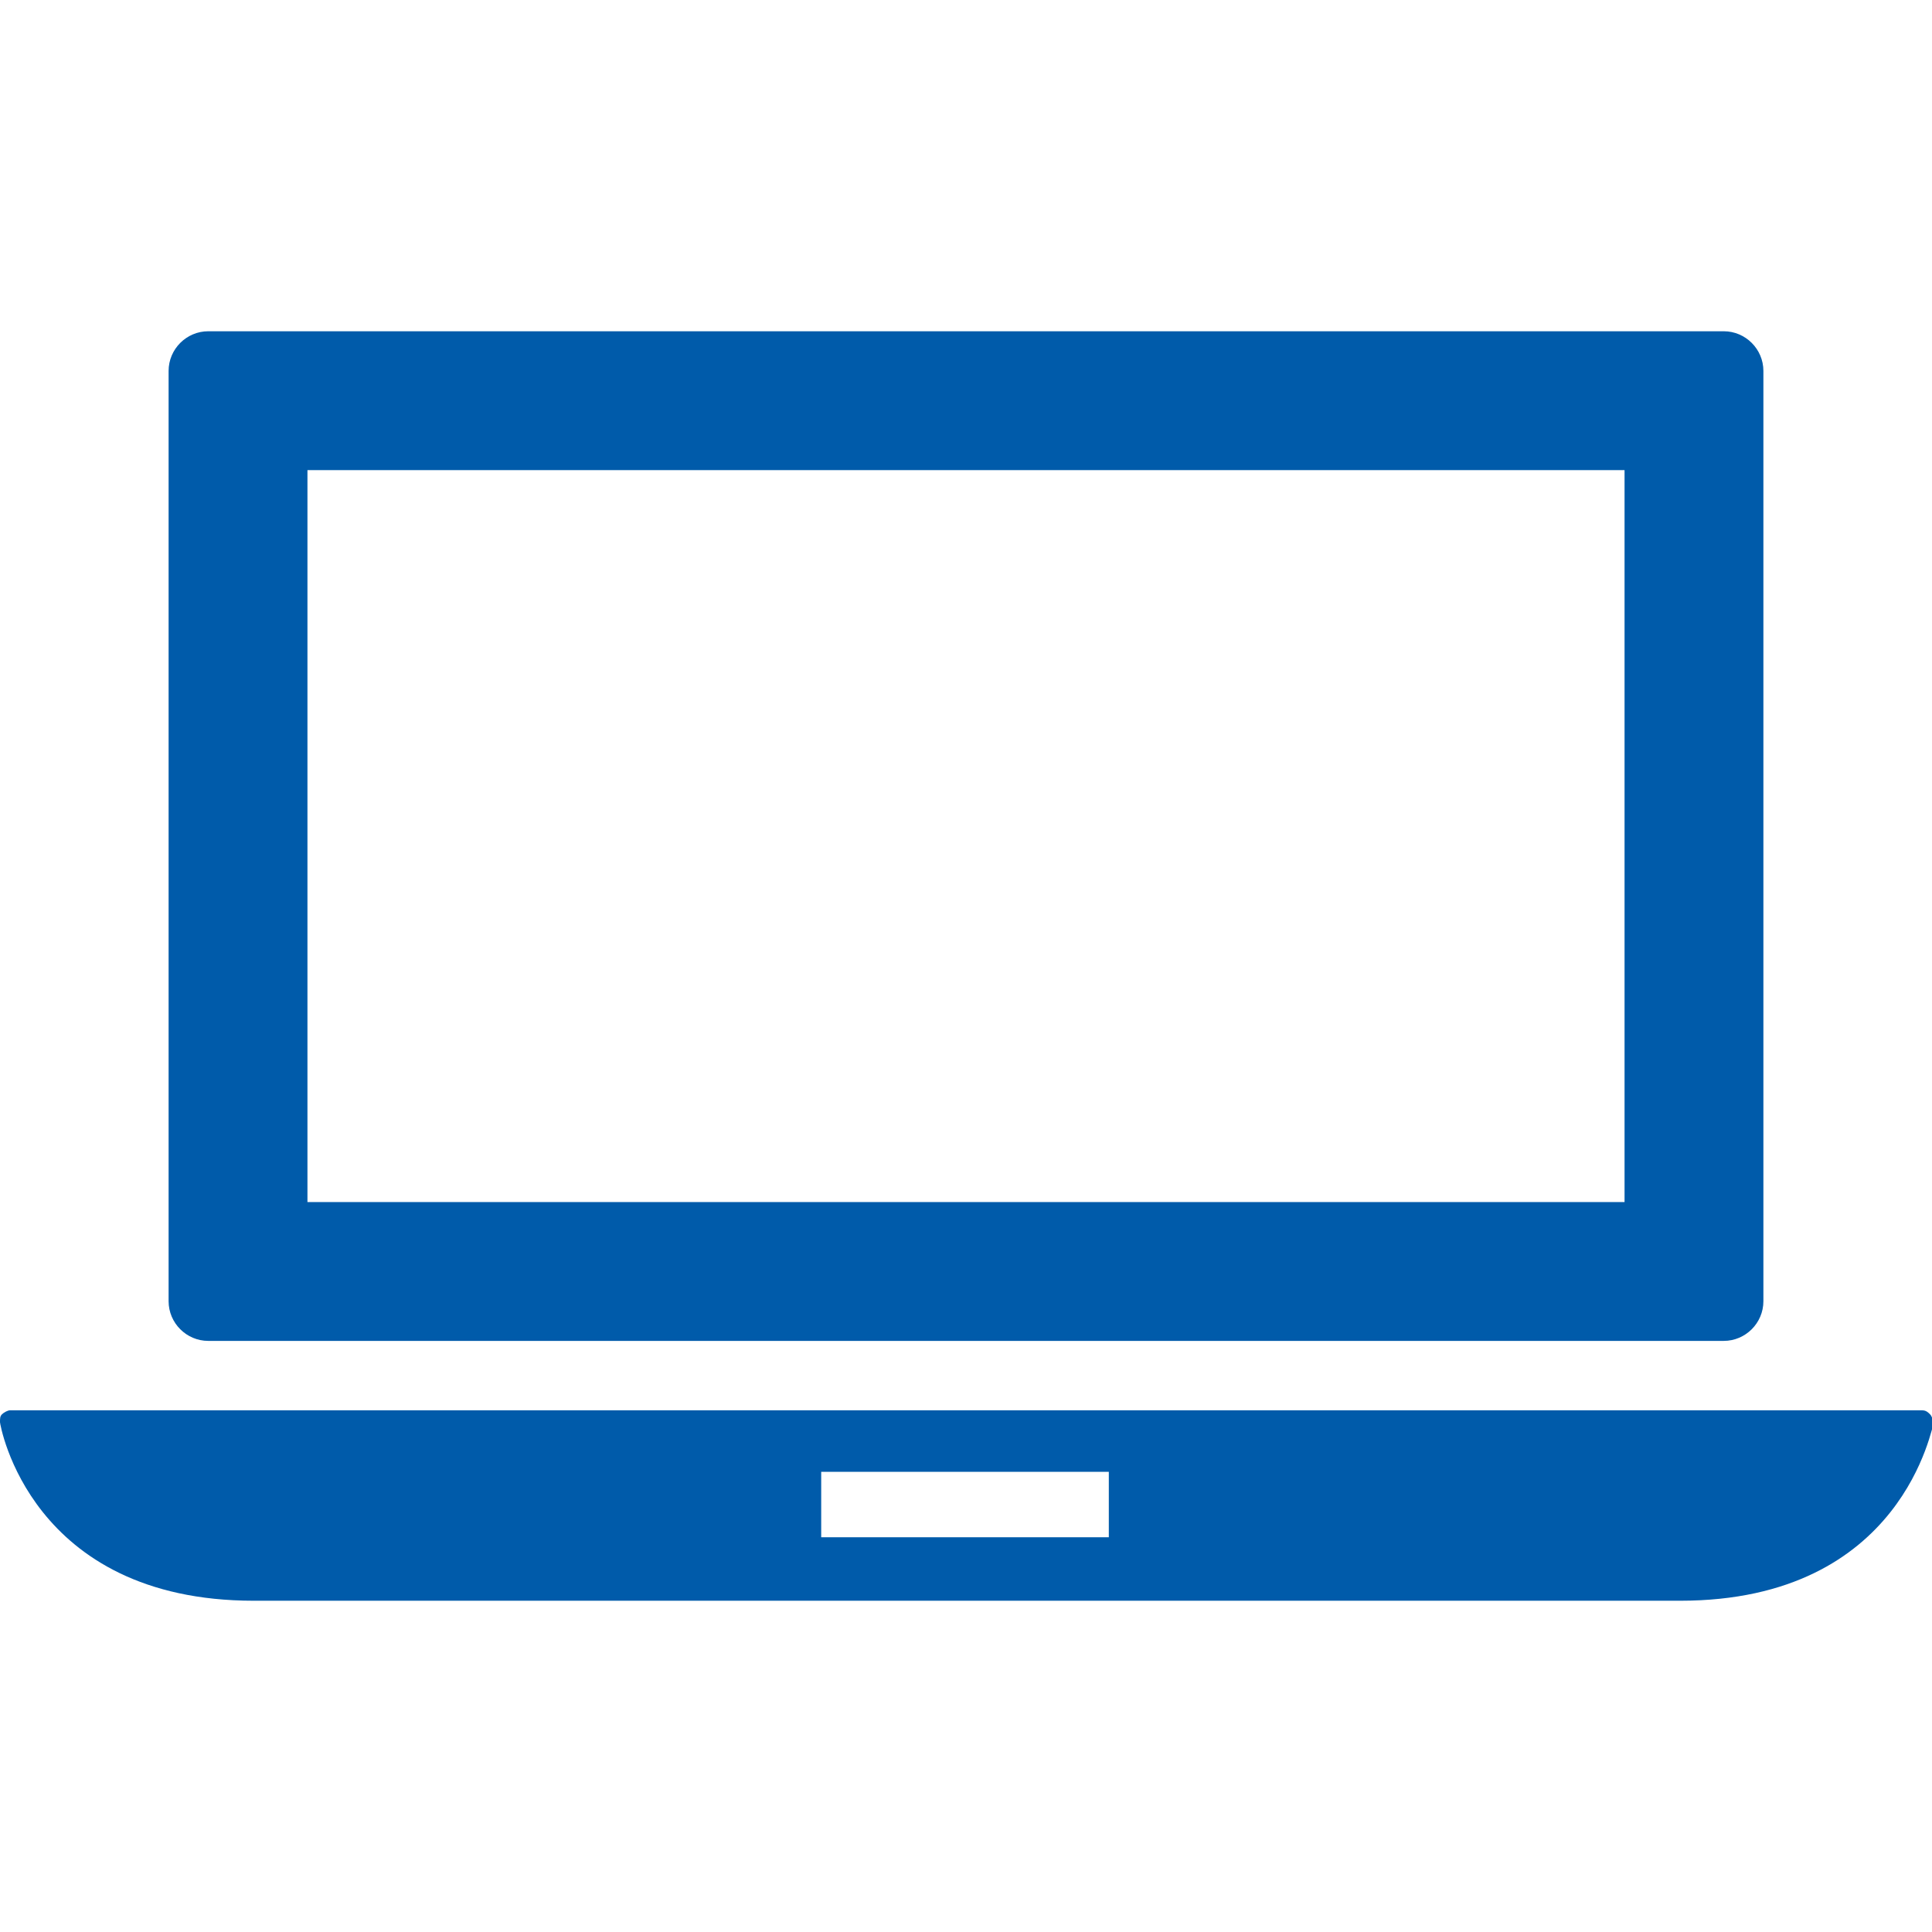
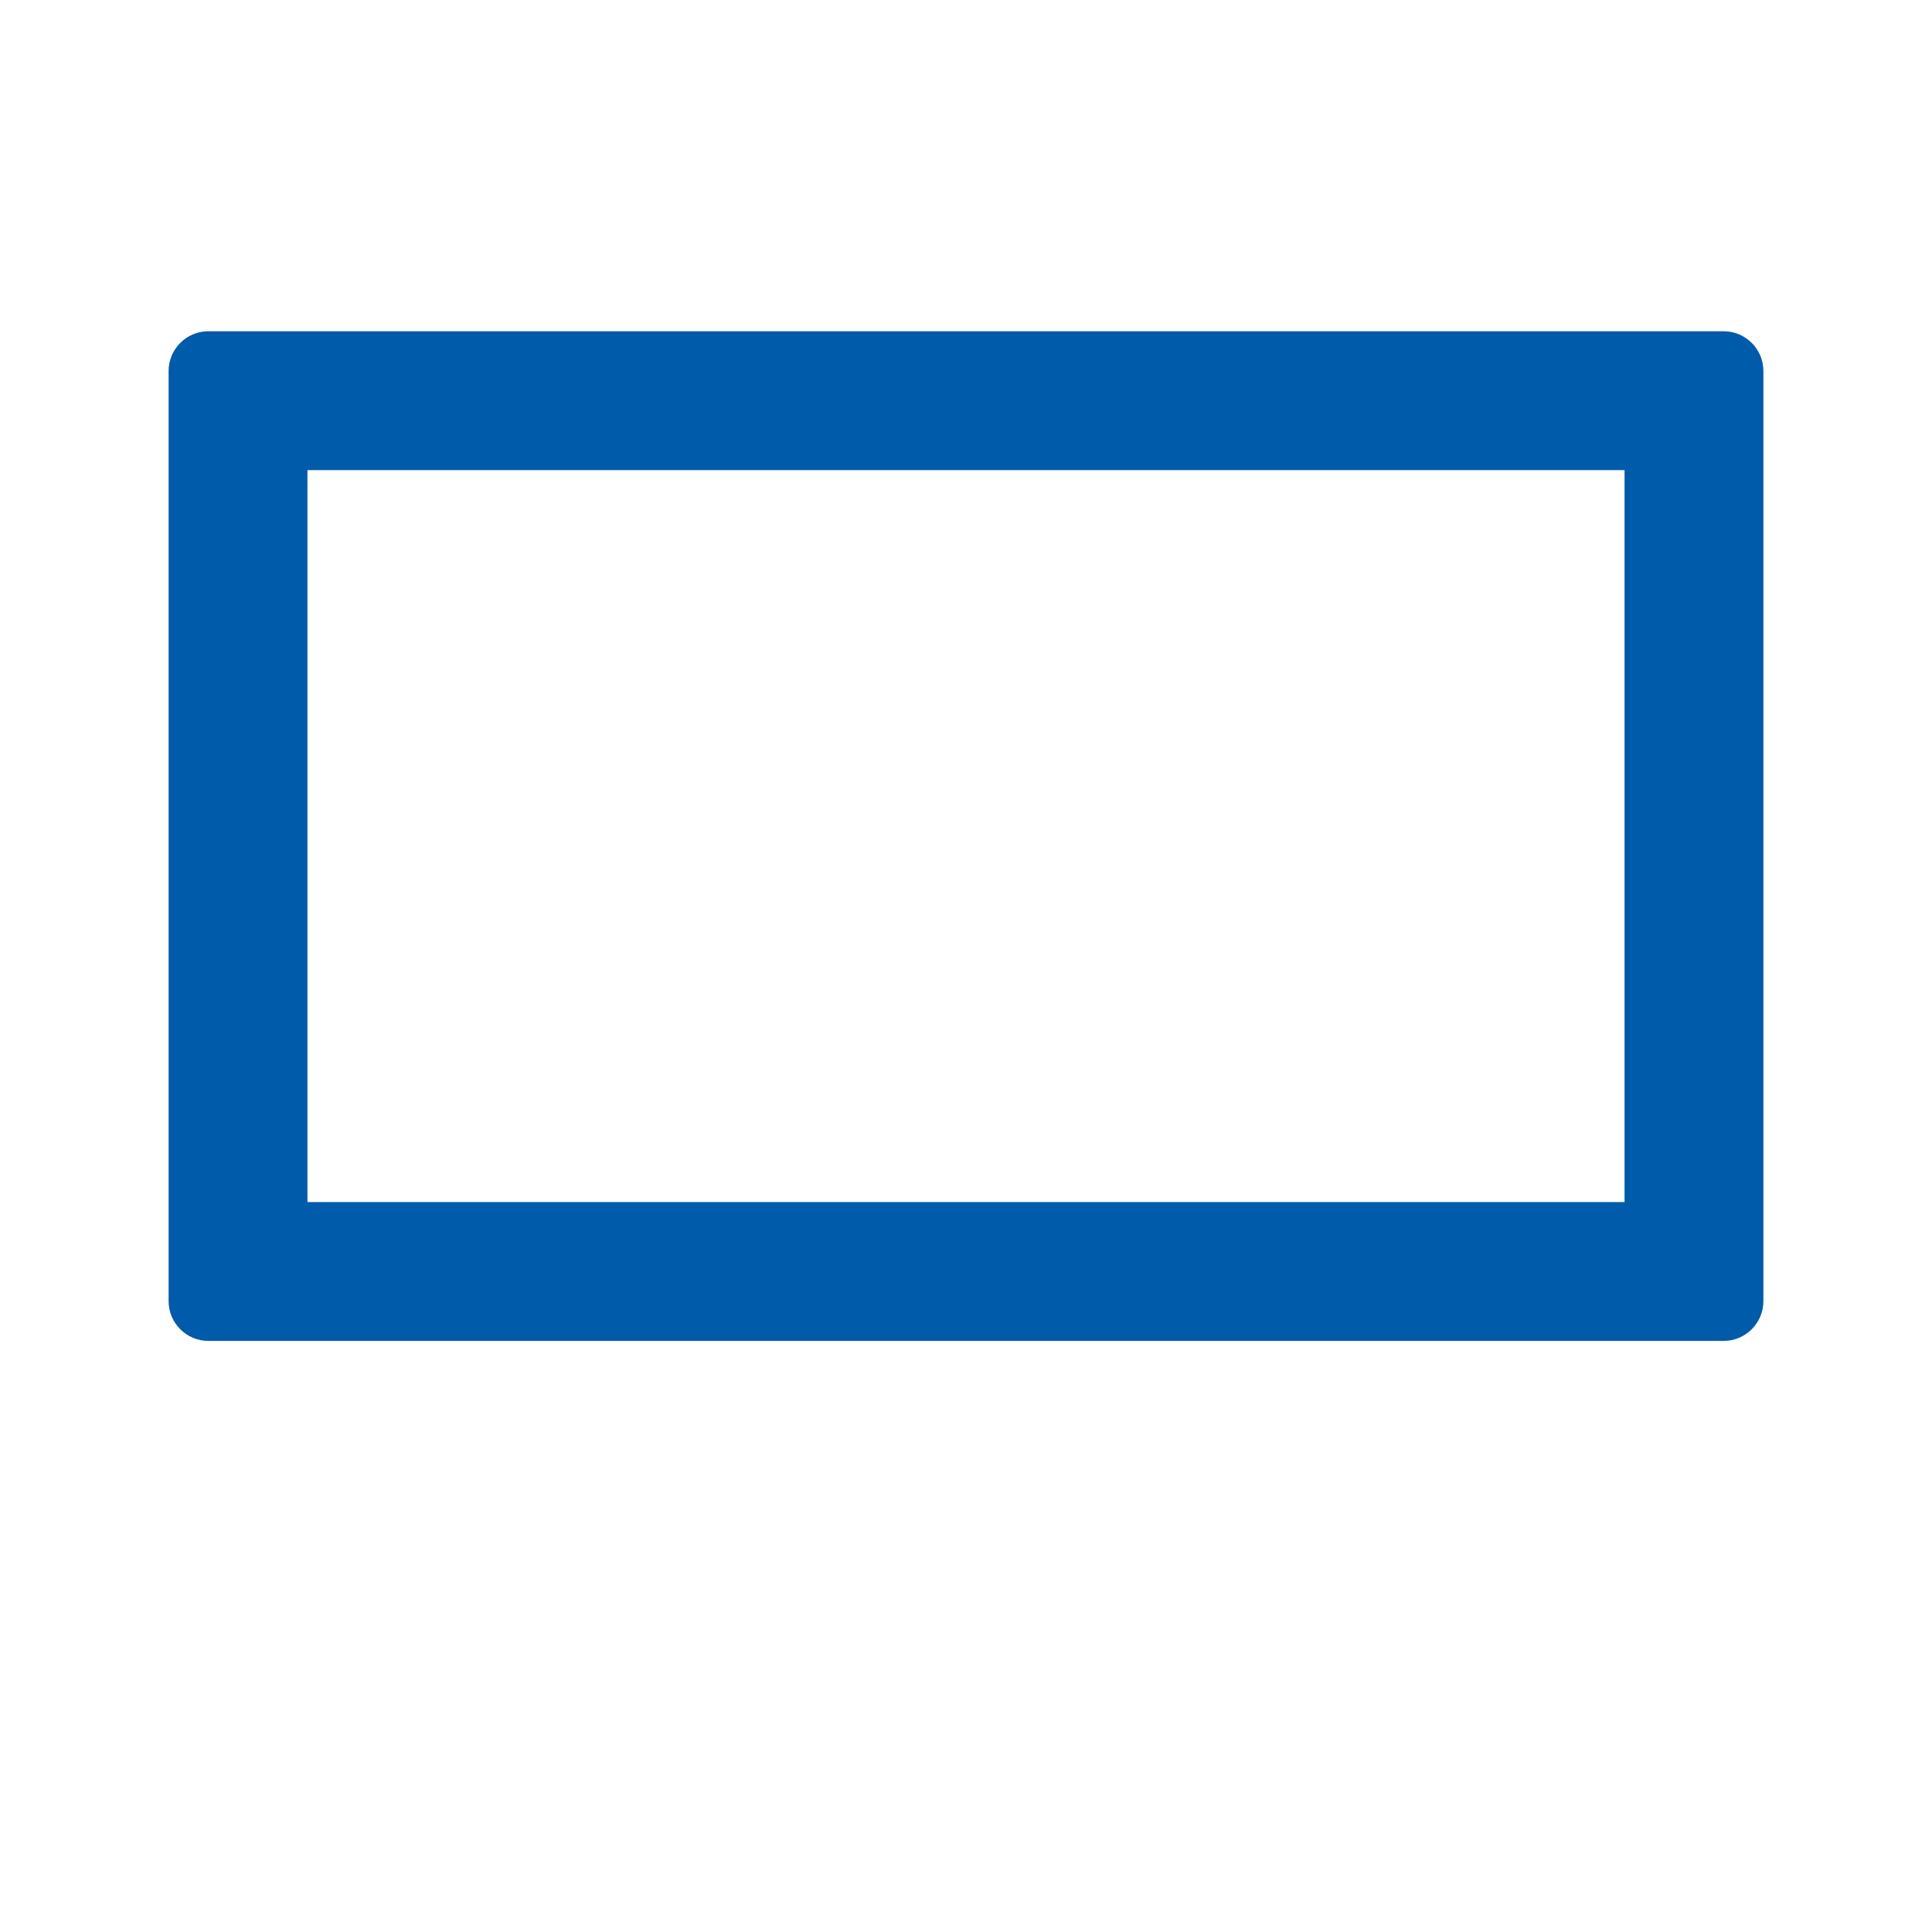
<svg xmlns="http://www.w3.org/2000/svg" version="1.1" id="Capa_1" x="0px" y="0px" viewBox="0 0 97.4 97.4" style="enable-background:new 0 0 97.4 97.4;" xml:space="preserve">
  <style type="text/css">
	.st0{fill:#005BAA;}
</style>
  <g>
    <g>
-       <path class="st0" d="M97.3,71.3c-0.1-0.1-0.2-0.2-0.4-0.2H0.5c-0.1,0-0.3,0.1-0.4,0.2C0,71.4,0,71.5,0,71.7c0,0.1,1.5,9,12.8,9    h71.9c11.3,0,12.7-8.9,12.8-9C97.4,71.5,97.4,71.4,97.3,71.3z M55.9,77.5H41.4v-3.3h14.5V77.5z" />
      <path class="st0" d="M10.5,67.6h76.4c1.1,0,2-0.9,2-2V18.7c0-1.1-0.9-2-2-2H10.5c-1.1,0-2,0.9-2,2v46.9    C8.5,66.7,9.4,67.6,10.5,67.6z M15.5,23.7h66.4v36.9H15.5C15.5,60.6,15.5,23.7,15.5,23.7z" />
    </g>
  </g>
</svg>